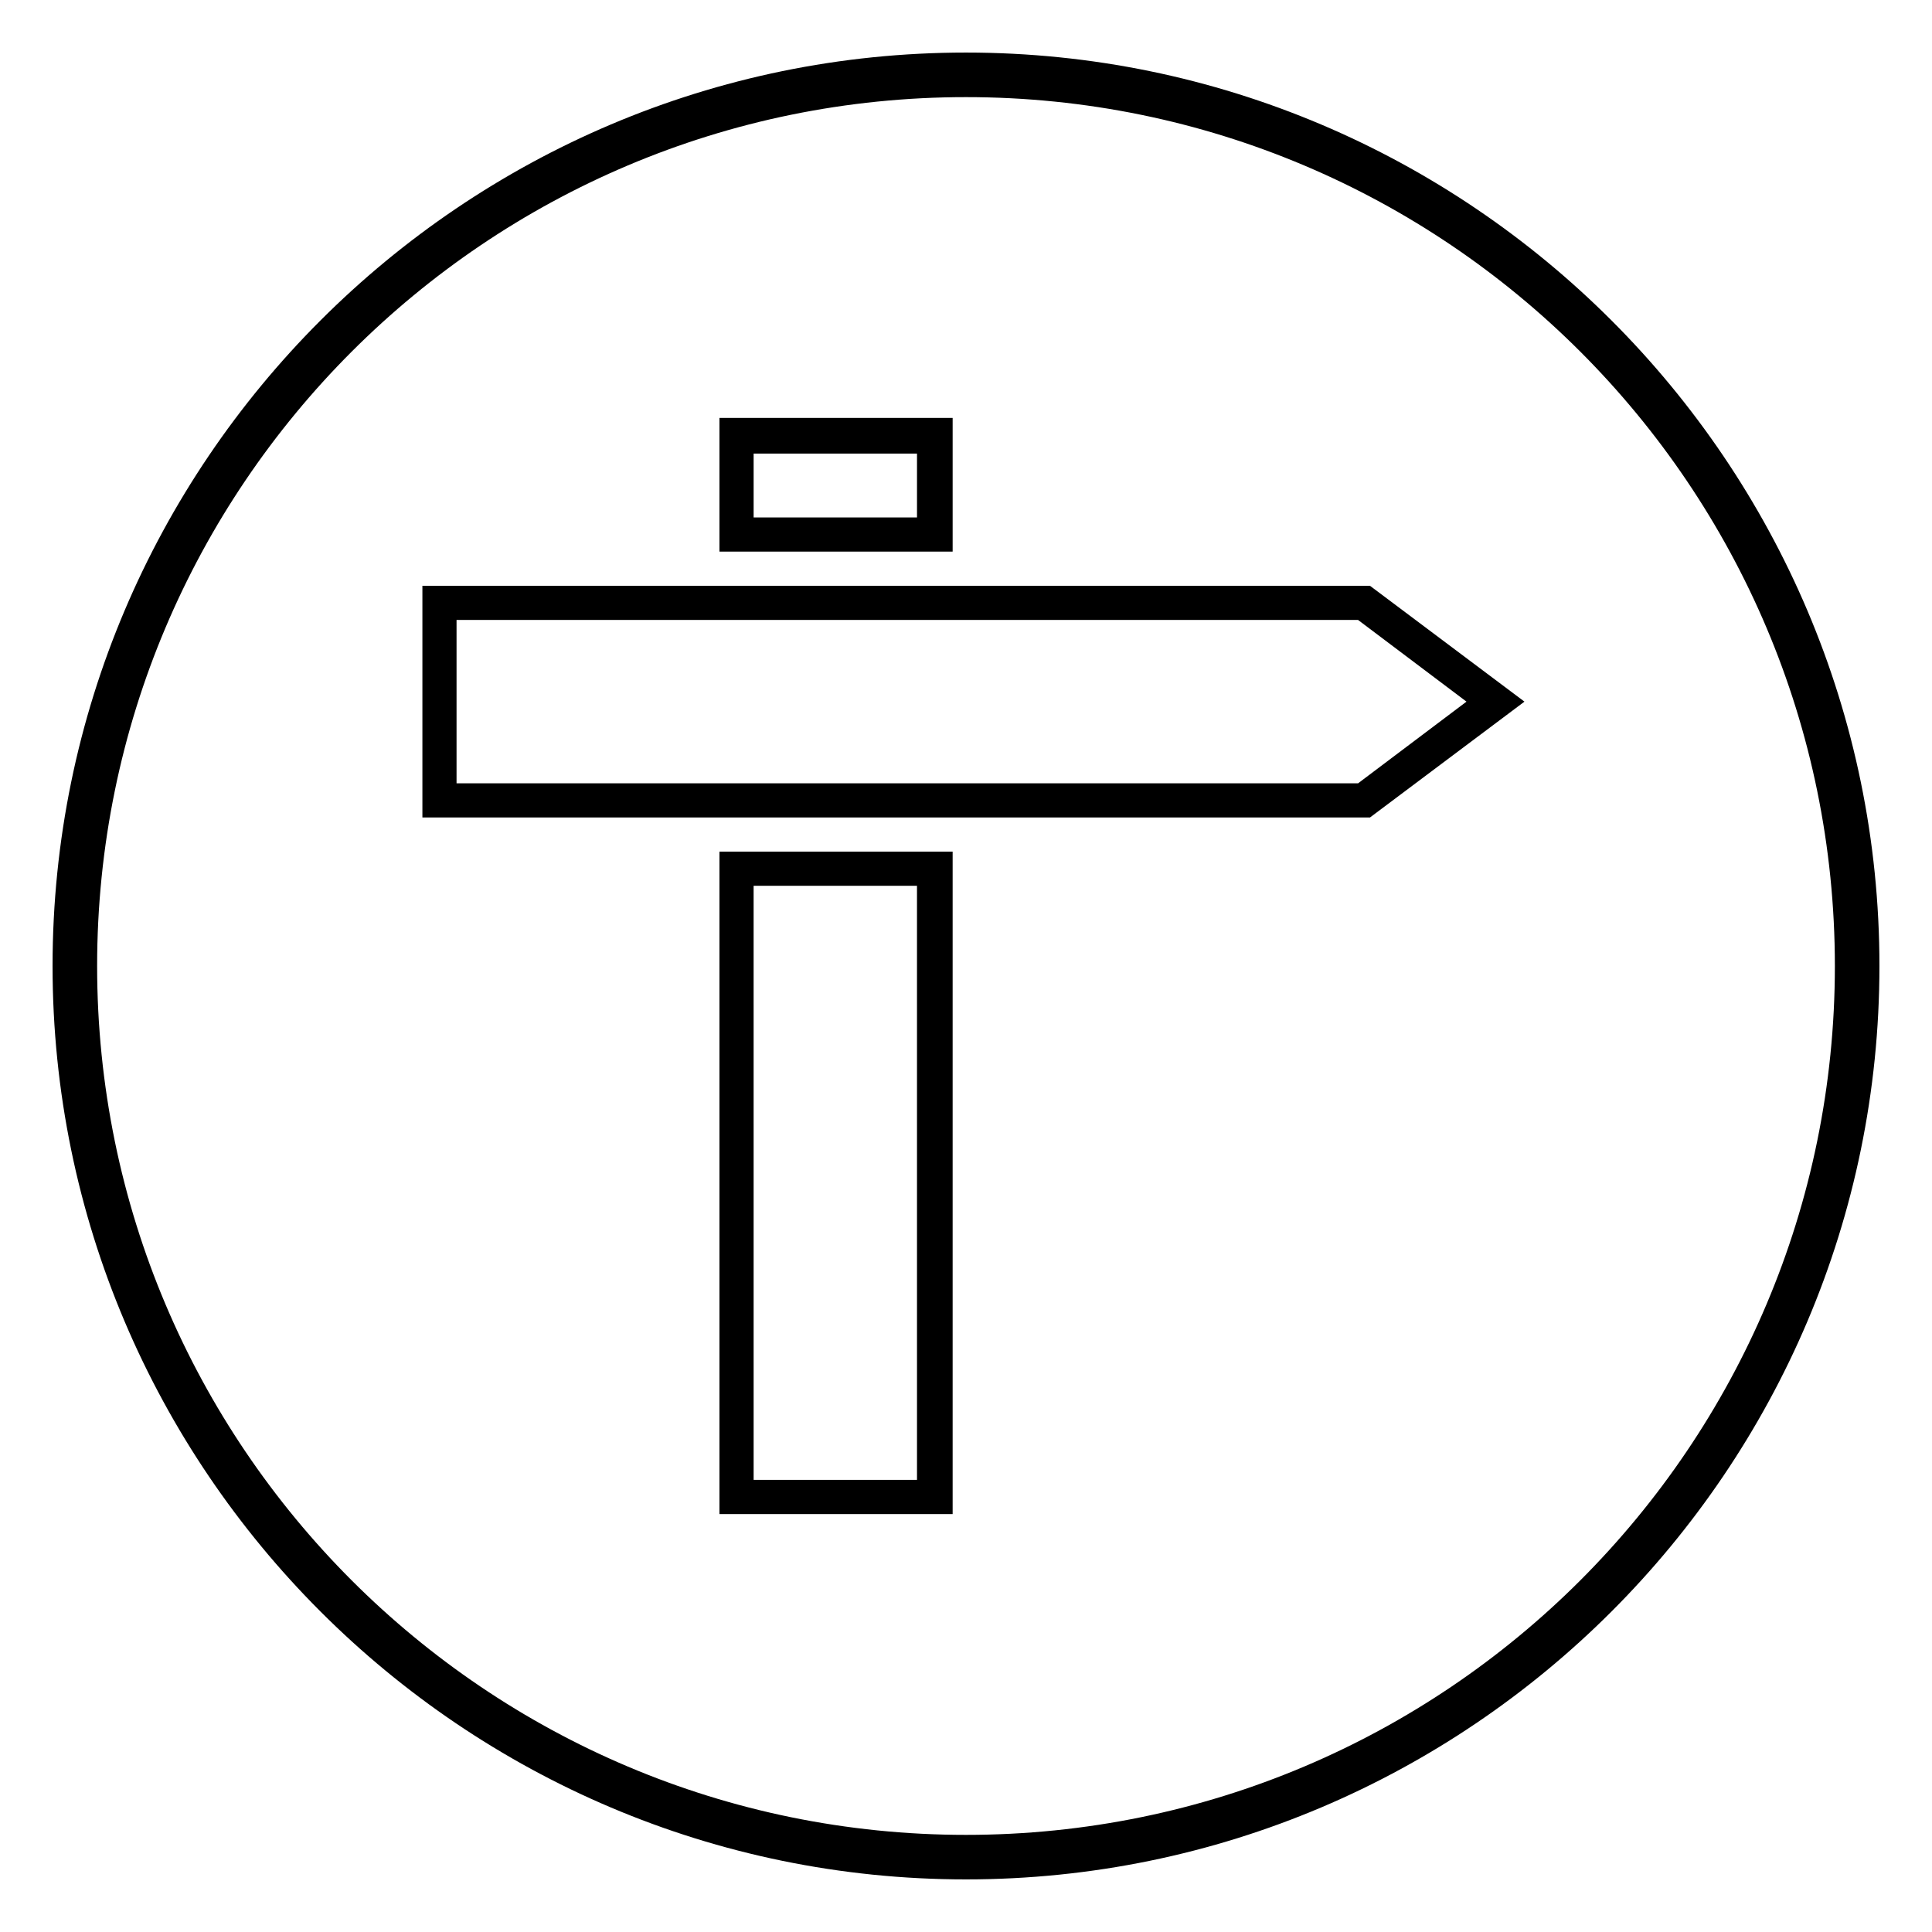
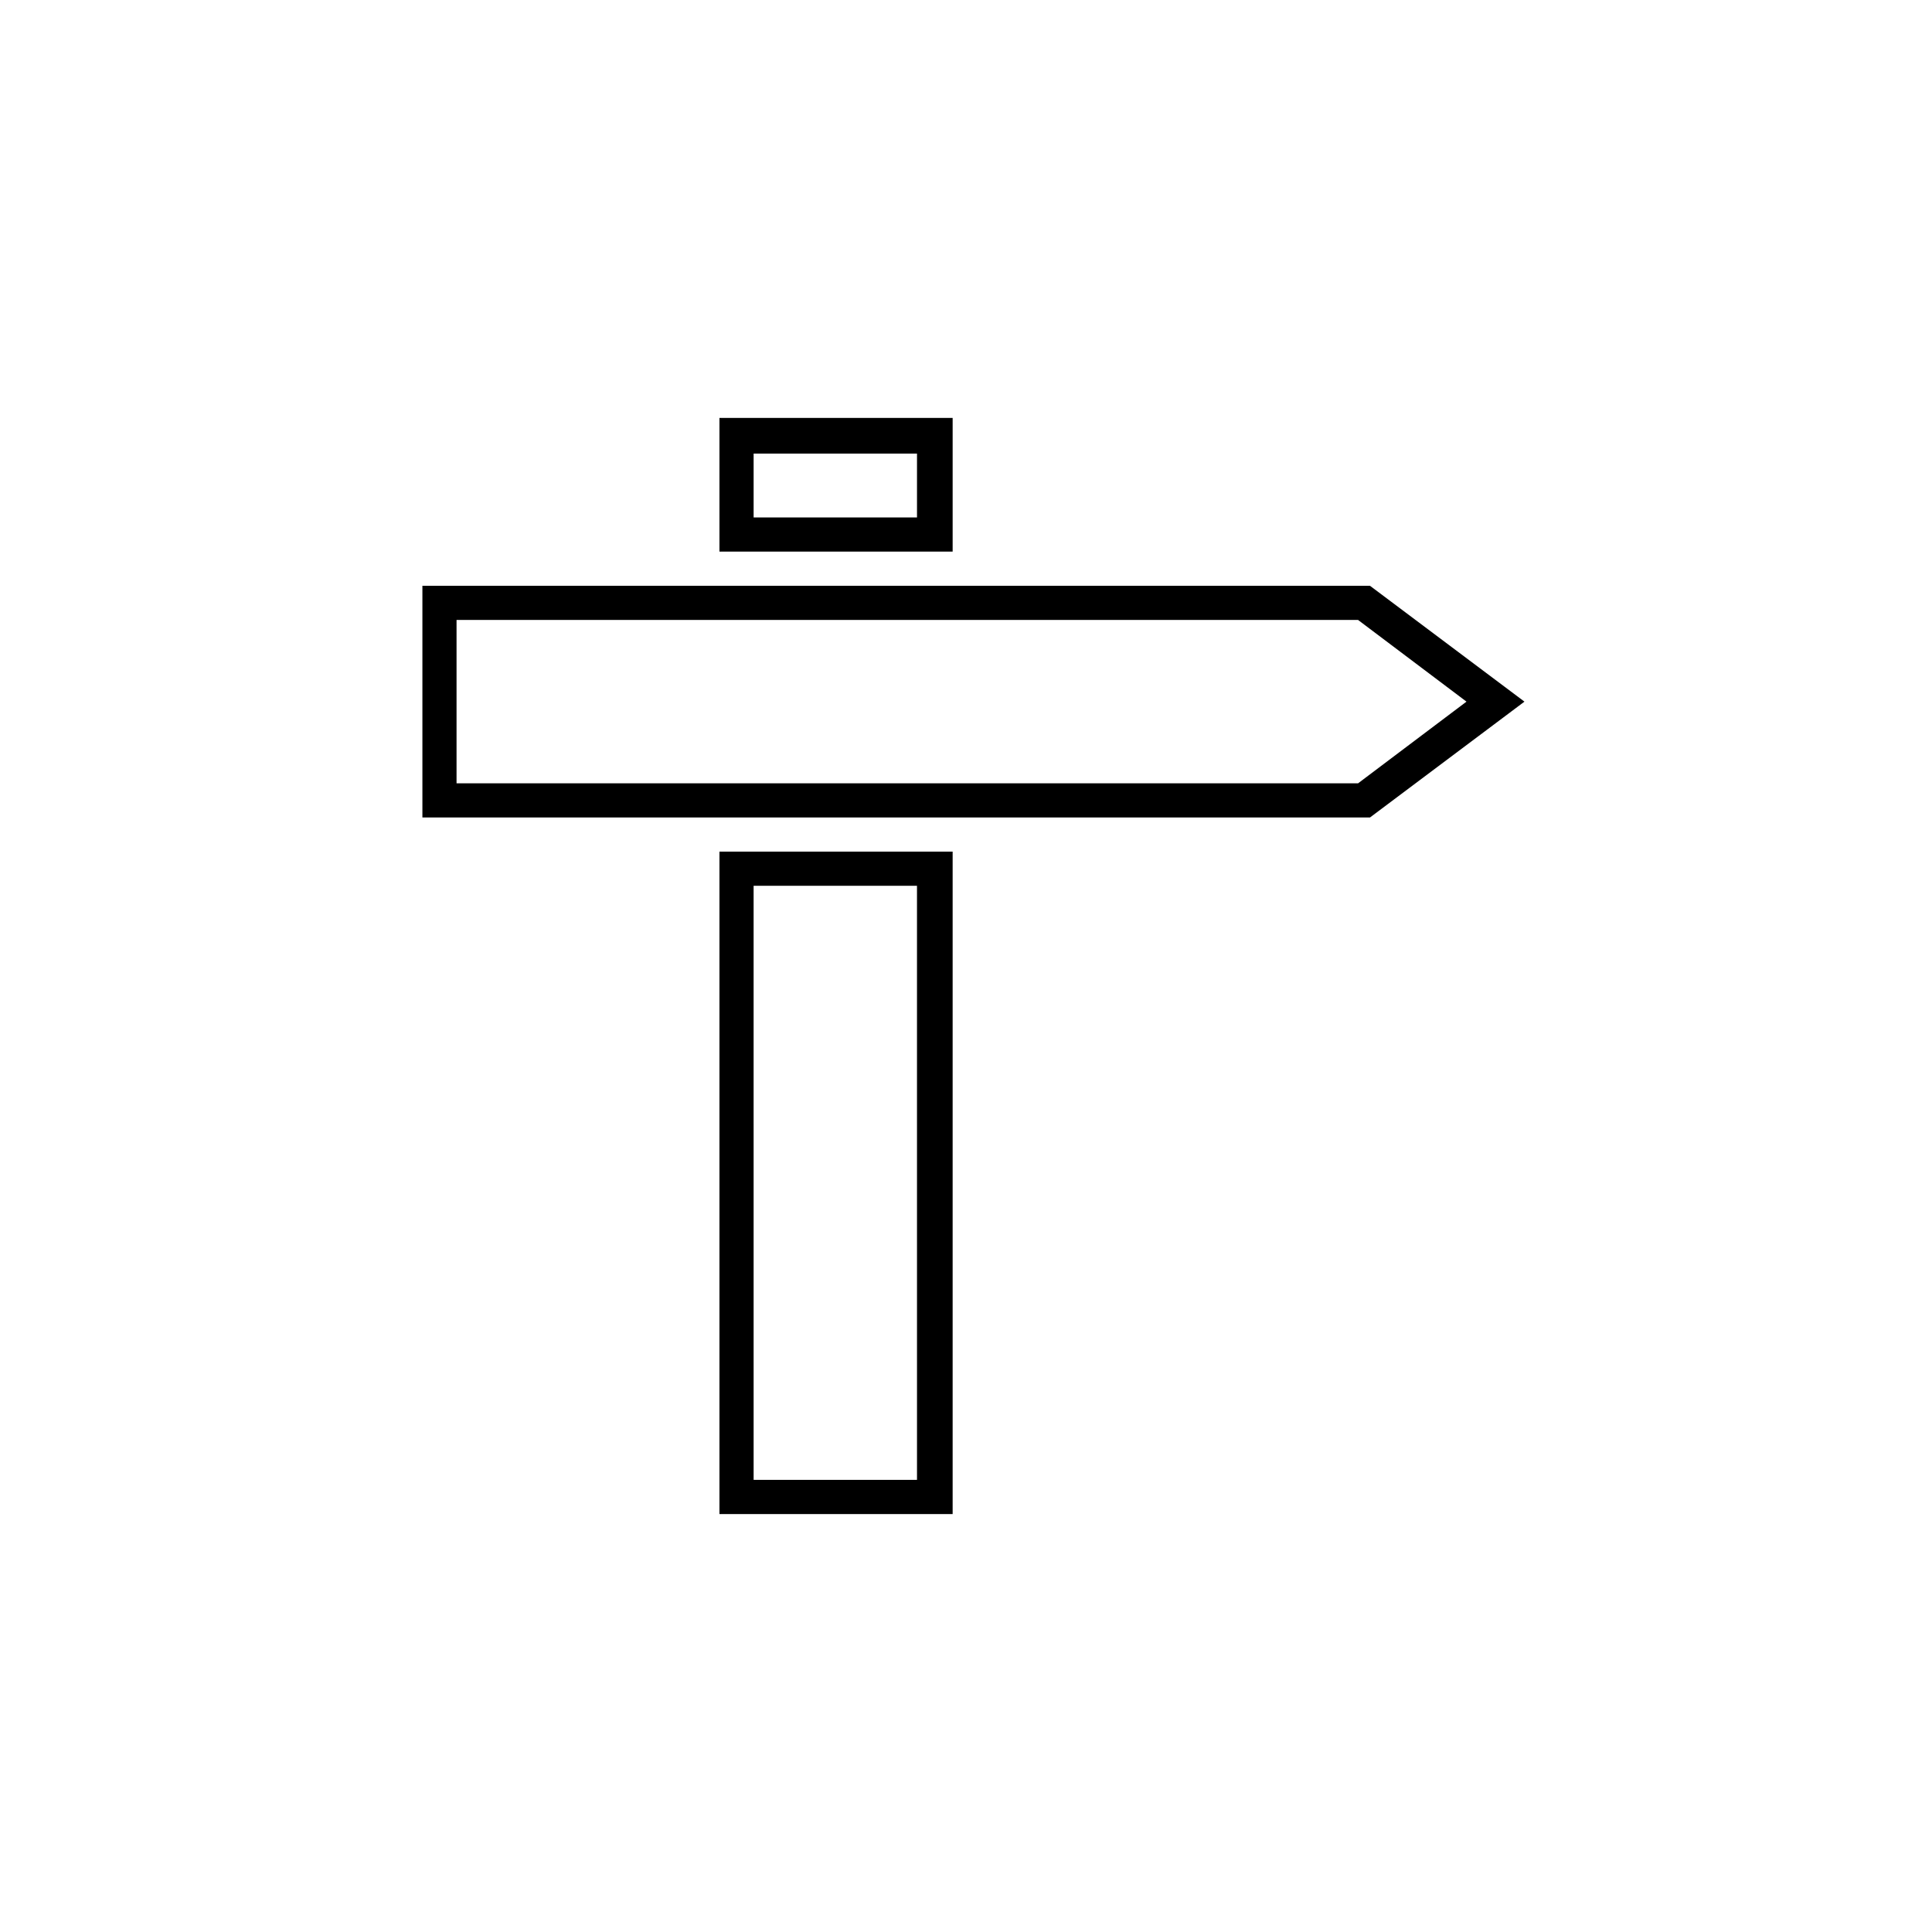
<svg xmlns="http://www.w3.org/2000/svg" fill="#000000" width="800px" height="800px" version="1.1" viewBox="144 144 512 512">
  <g>
    <path d="m396.46 545.24h-61.797v-175.55h61.797zm-52.742-9.055h43.297l-0.004-157.44h-43.297z" />
    <path d="m396.46 290.18h-61.797v-35.426h61.797zm-52.742-9.051h43.297v-16.926h-43.297z" />
    <path d="m507.06 360.64h-251.12v-61.398h251.12l40.934 30.699zm-242.07-9.051h238.91l28.734-21.648-28.734-21.648h-238.91z" />
-     <path d="m400 642.06c-133.43 0-242.07-108.63-242.07-242.06 0-133.43 108.63-242.07 242.07-242.07 133.43 0 242.07 108.63 242.07 242.07-0.004 133.43-108.64 242.06-242.07 242.06zm0-472.32c-127.13 0-230.26 103.12-230.26 230.26s103.12 230.26 230.26 230.26 230.26-103.12 230.26-230.26c-0.004-127.13-103.12-230.26-230.26-230.26z" />
  </g>
</svg>